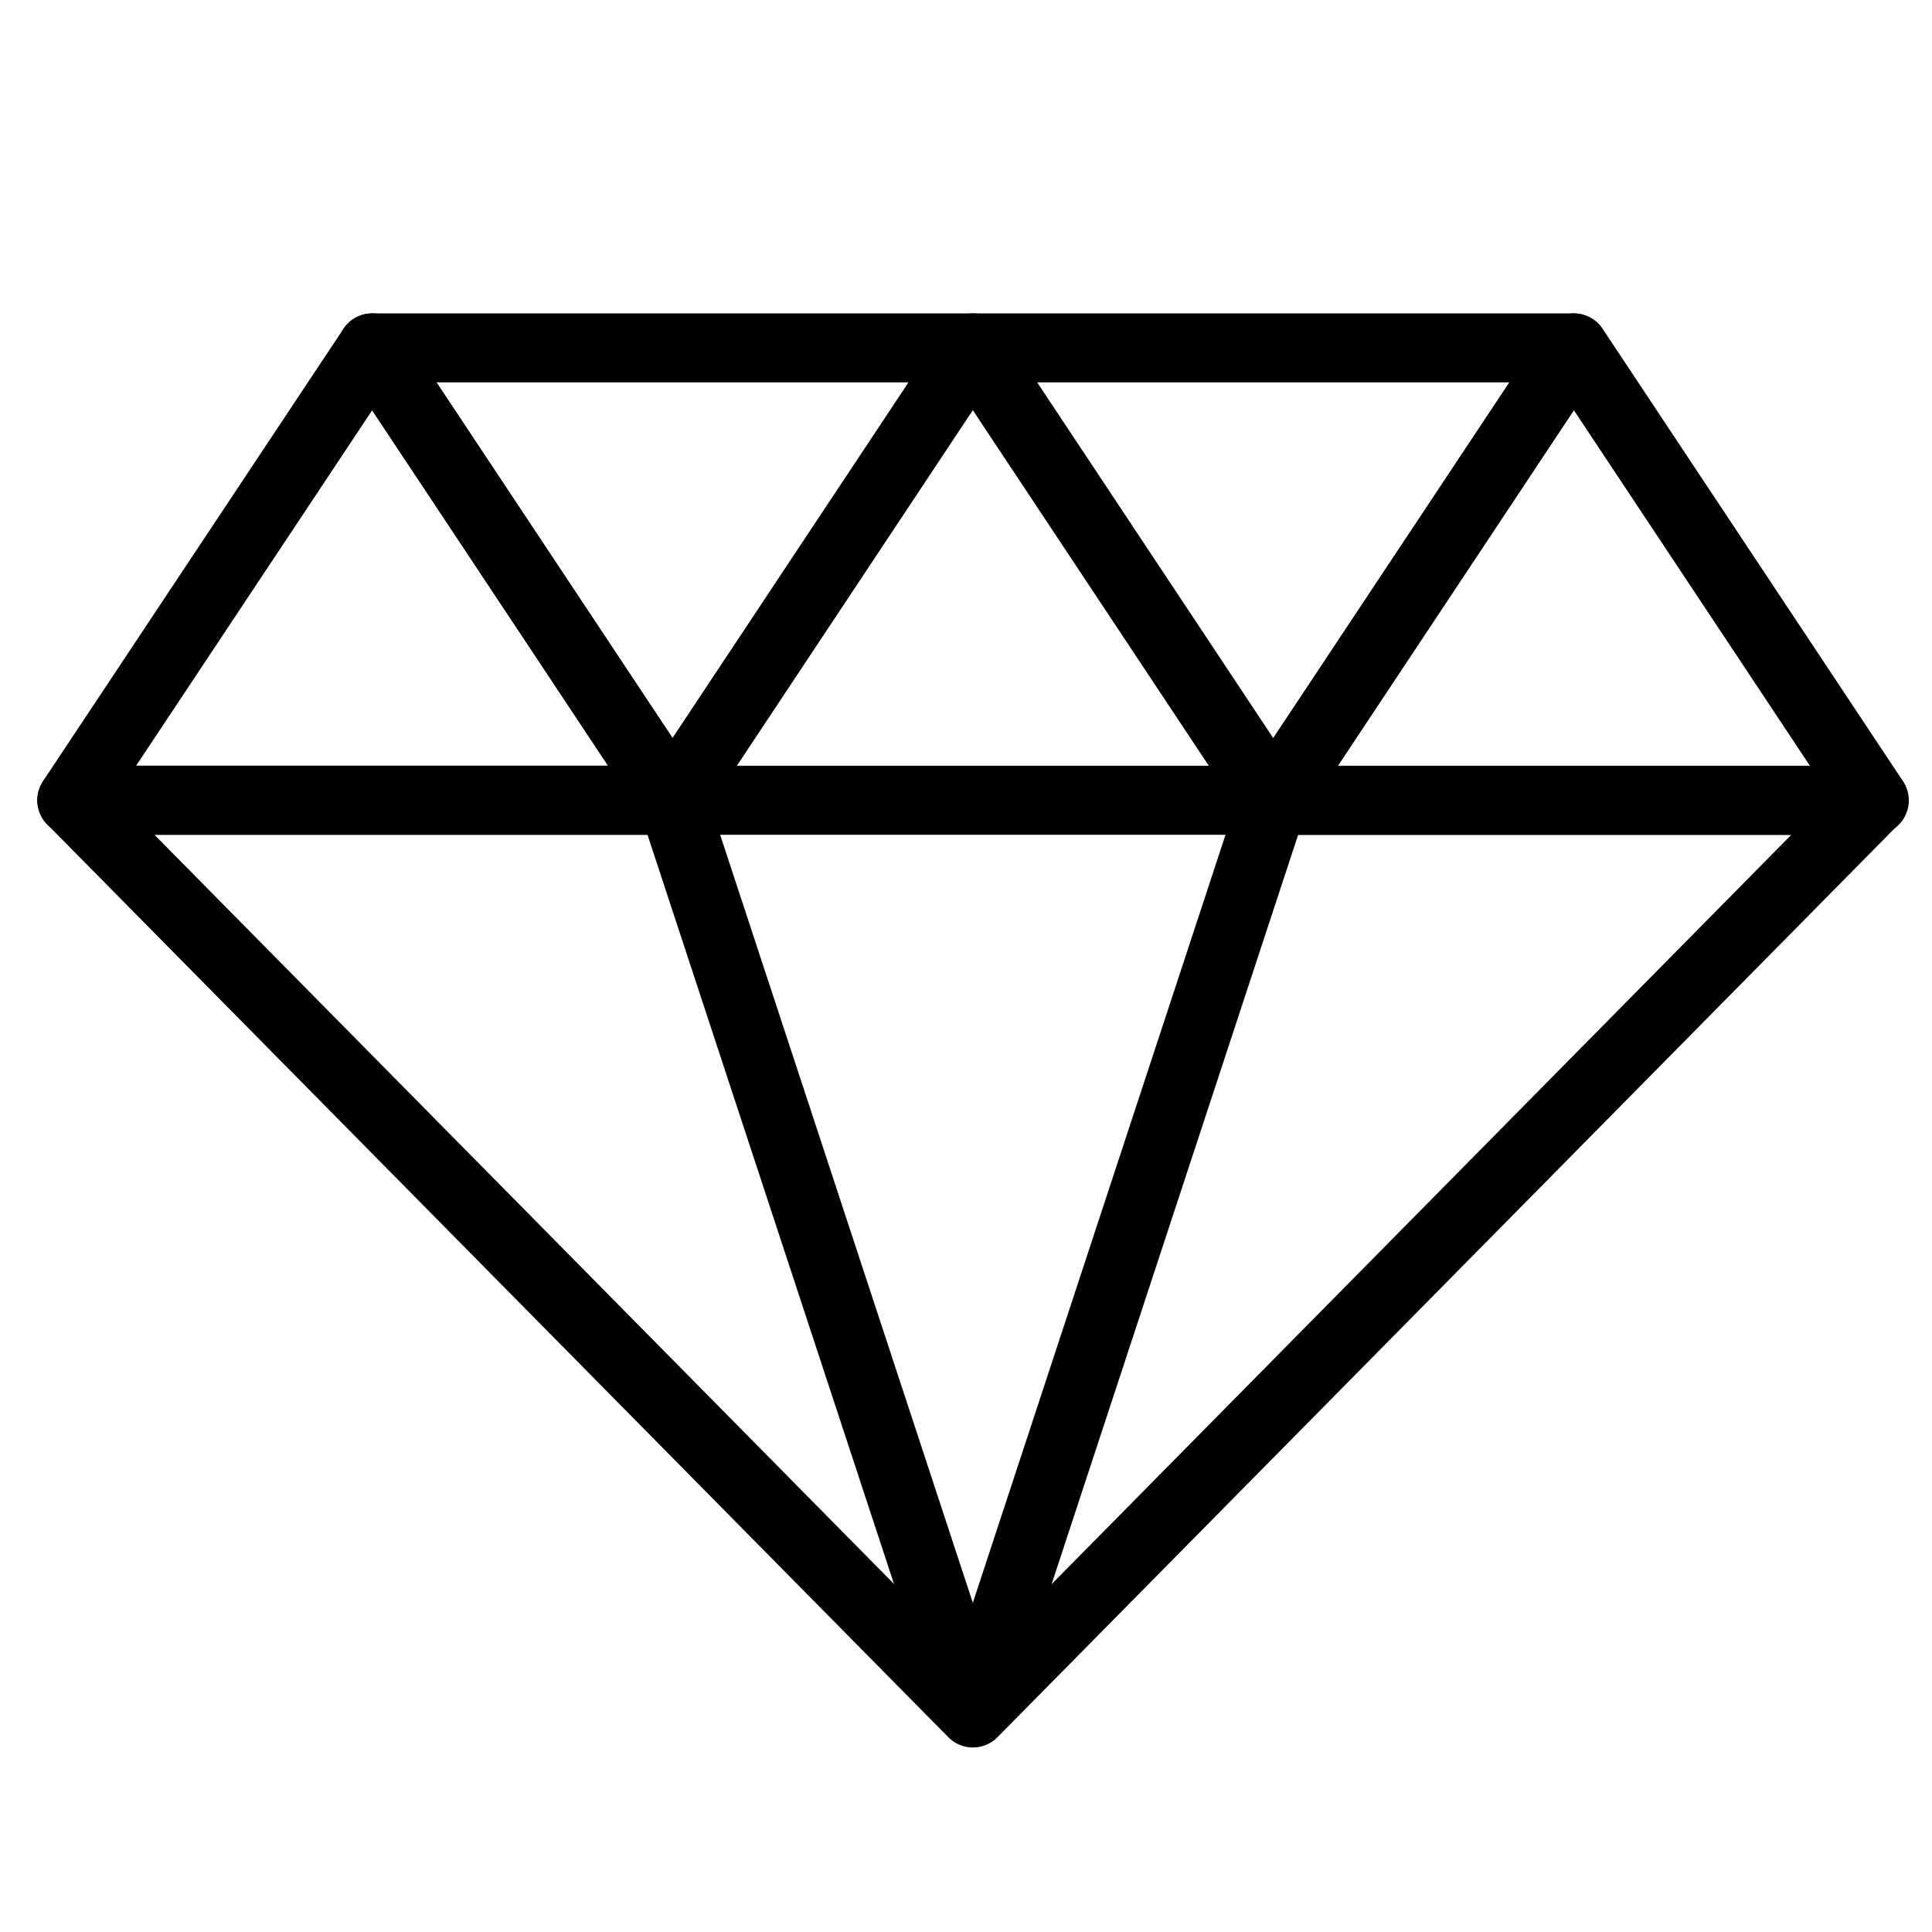
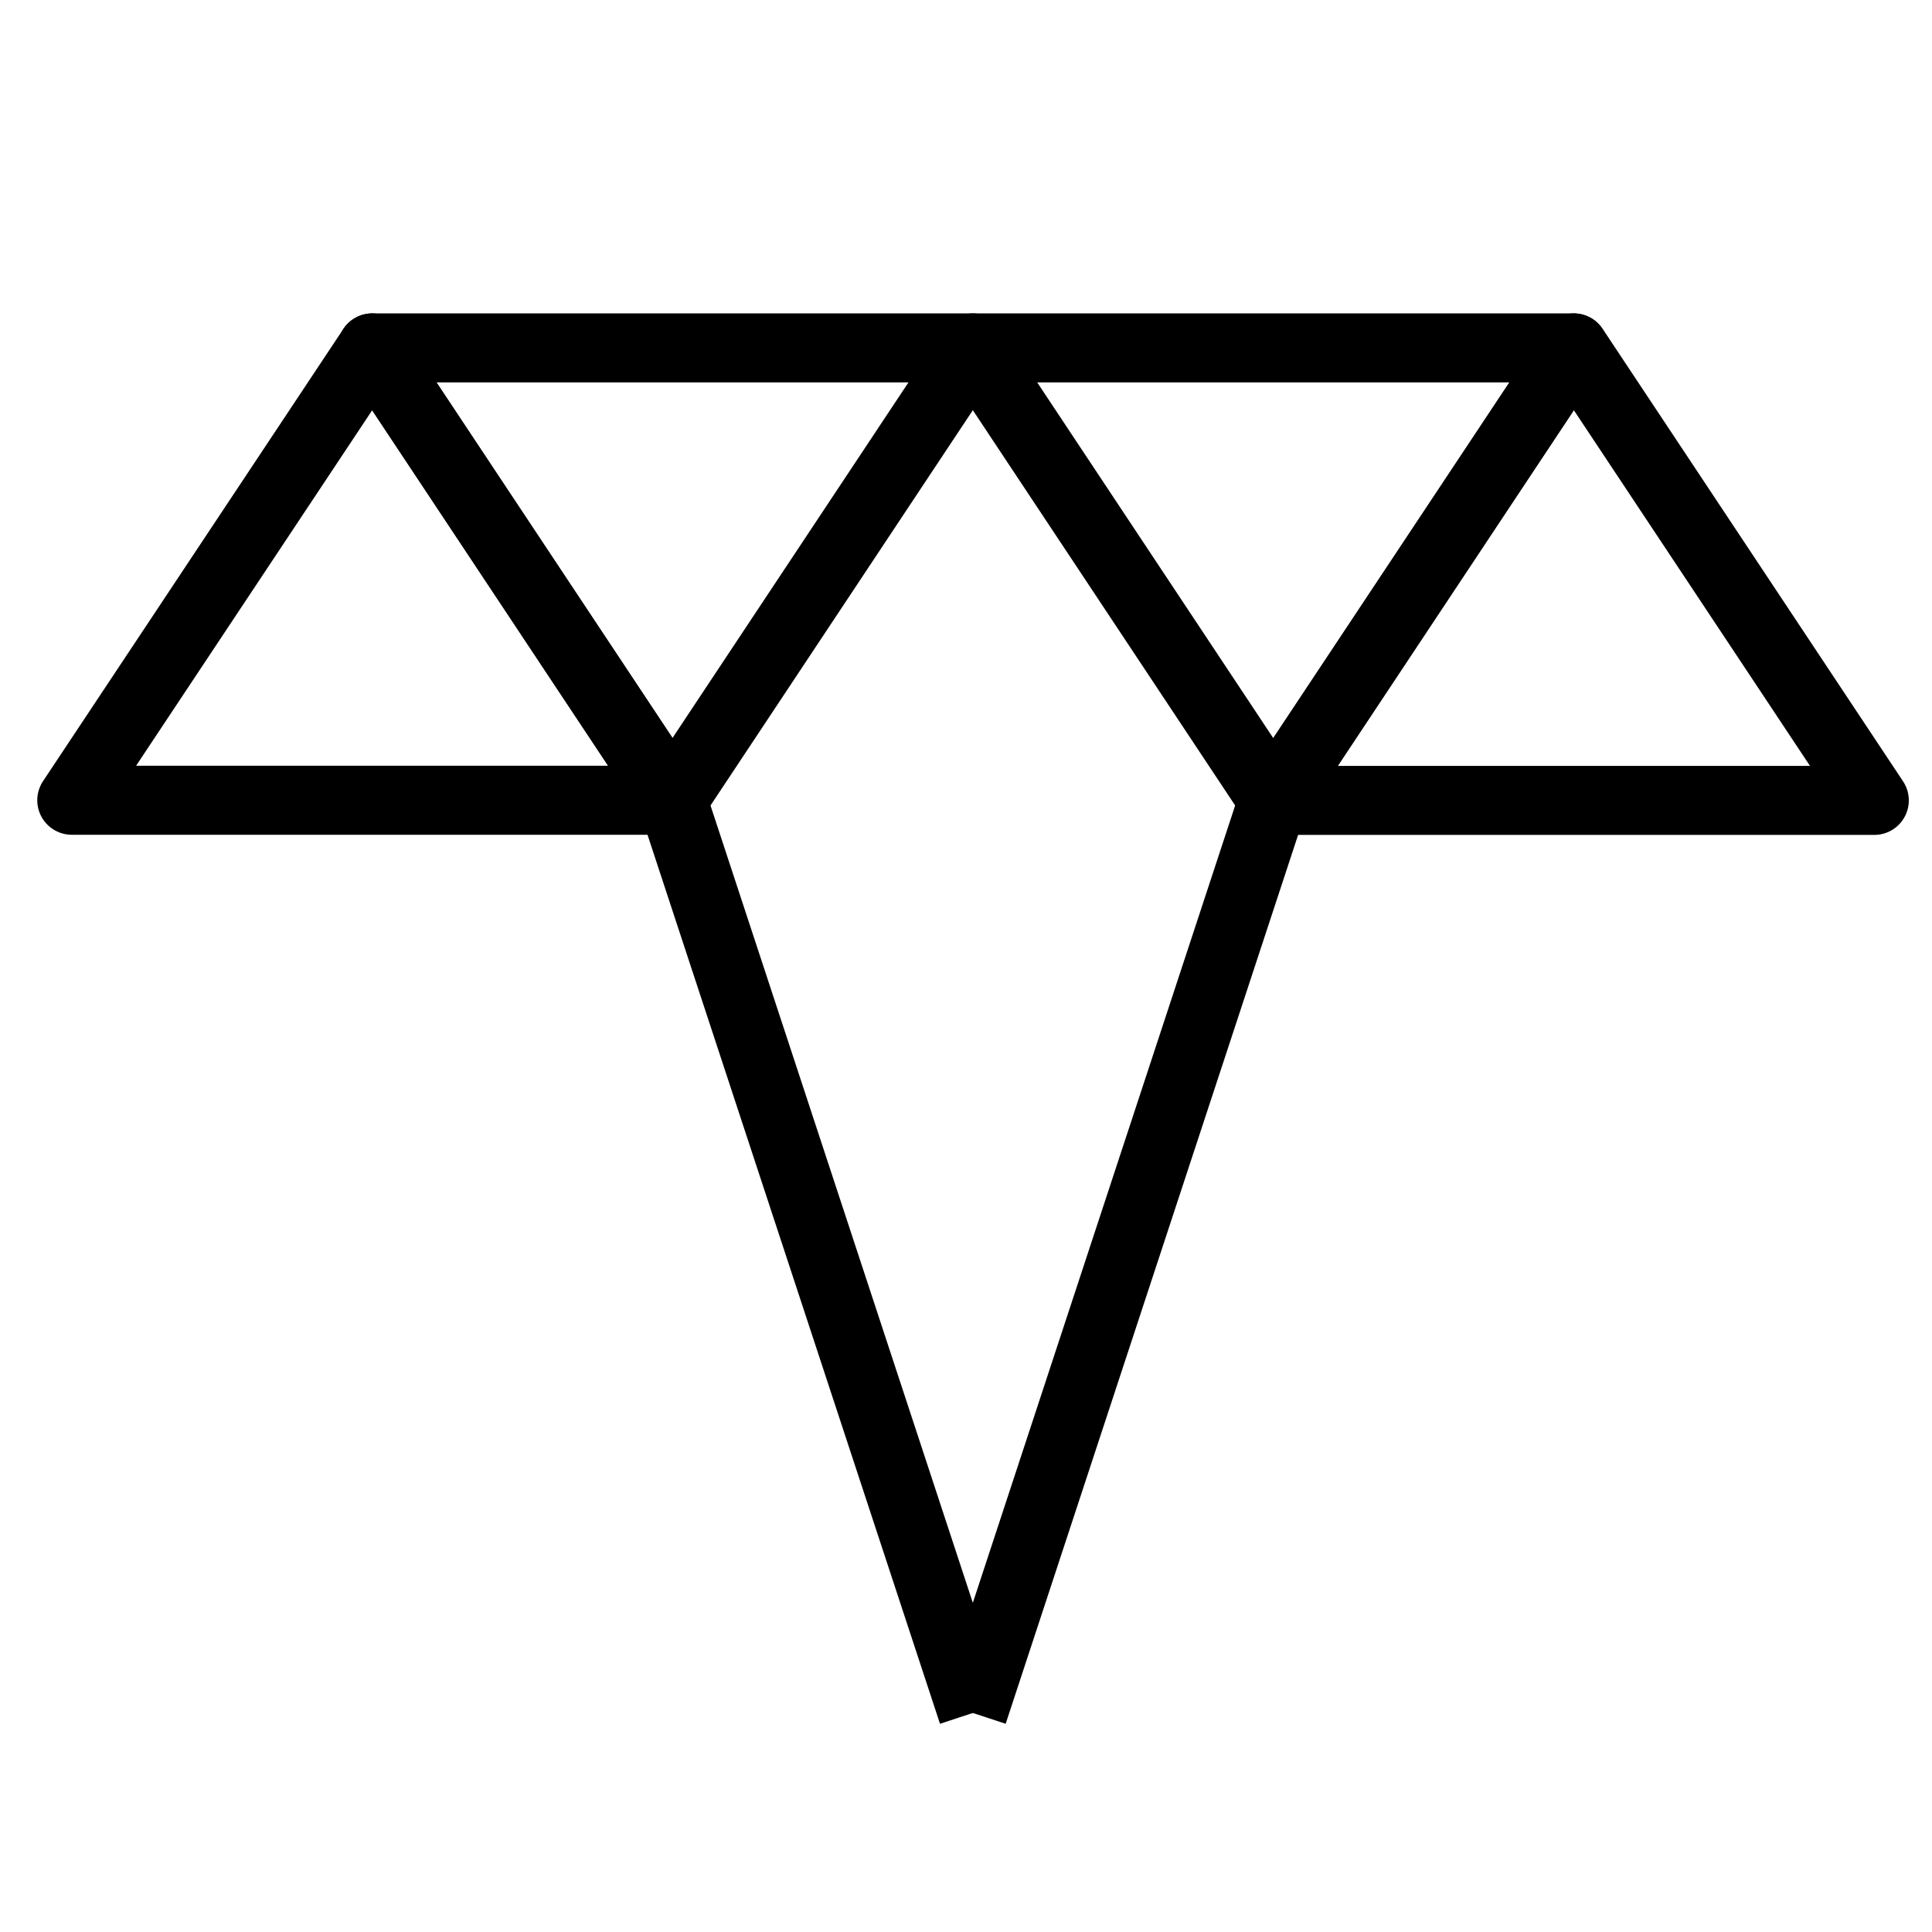
<svg xmlns="http://www.w3.org/2000/svg" width="14" height="14" viewBox="0 0 14 14">
  <defs>
    <style>.a,.c{fill:none;stroke:#000;stroke-width:0.5px;}.b{clip-path:url(#a);}.c{stroke-linejoin:round;}</style>
    <clipPath id="a">
      <rect class="a" width="14" height="14" transform="translate(-0.5 -2.5)" />
    </clipPath>
  </defs>
  <g class="b" transform="translate(0.5 2.5)">
-     <path class="c" d="M.5,80.312H13.558L7.029,86.926Z" transform="translate(-0.479 -77.013)" />
    <path class="c" d="M55.657,3.779,57.833.5H53.481Z" transform="translate(-51.284 -0.479)" />
    <path class="c" d="M2.677.5.5,3.778H4.853Z" transform="translate(-0.48 -0.479)" />
    <path class="c" d="M214.6.5l-2.176,3.279h4.353Z" transform="translate(-203.695 -0.479)" />
    <path class="c" d="M161.617,3.779,163.794.5h-4.353Z" transform="translate(-152.891 -0.479)" />
    <line class="c" x2="2.176" y2="6.614" transform="translate(4.373 3.299)" />
    <line class="c" x1="2.176" y2="6.614" transform="translate(6.55 3.299)" />
  </g>
</svg>